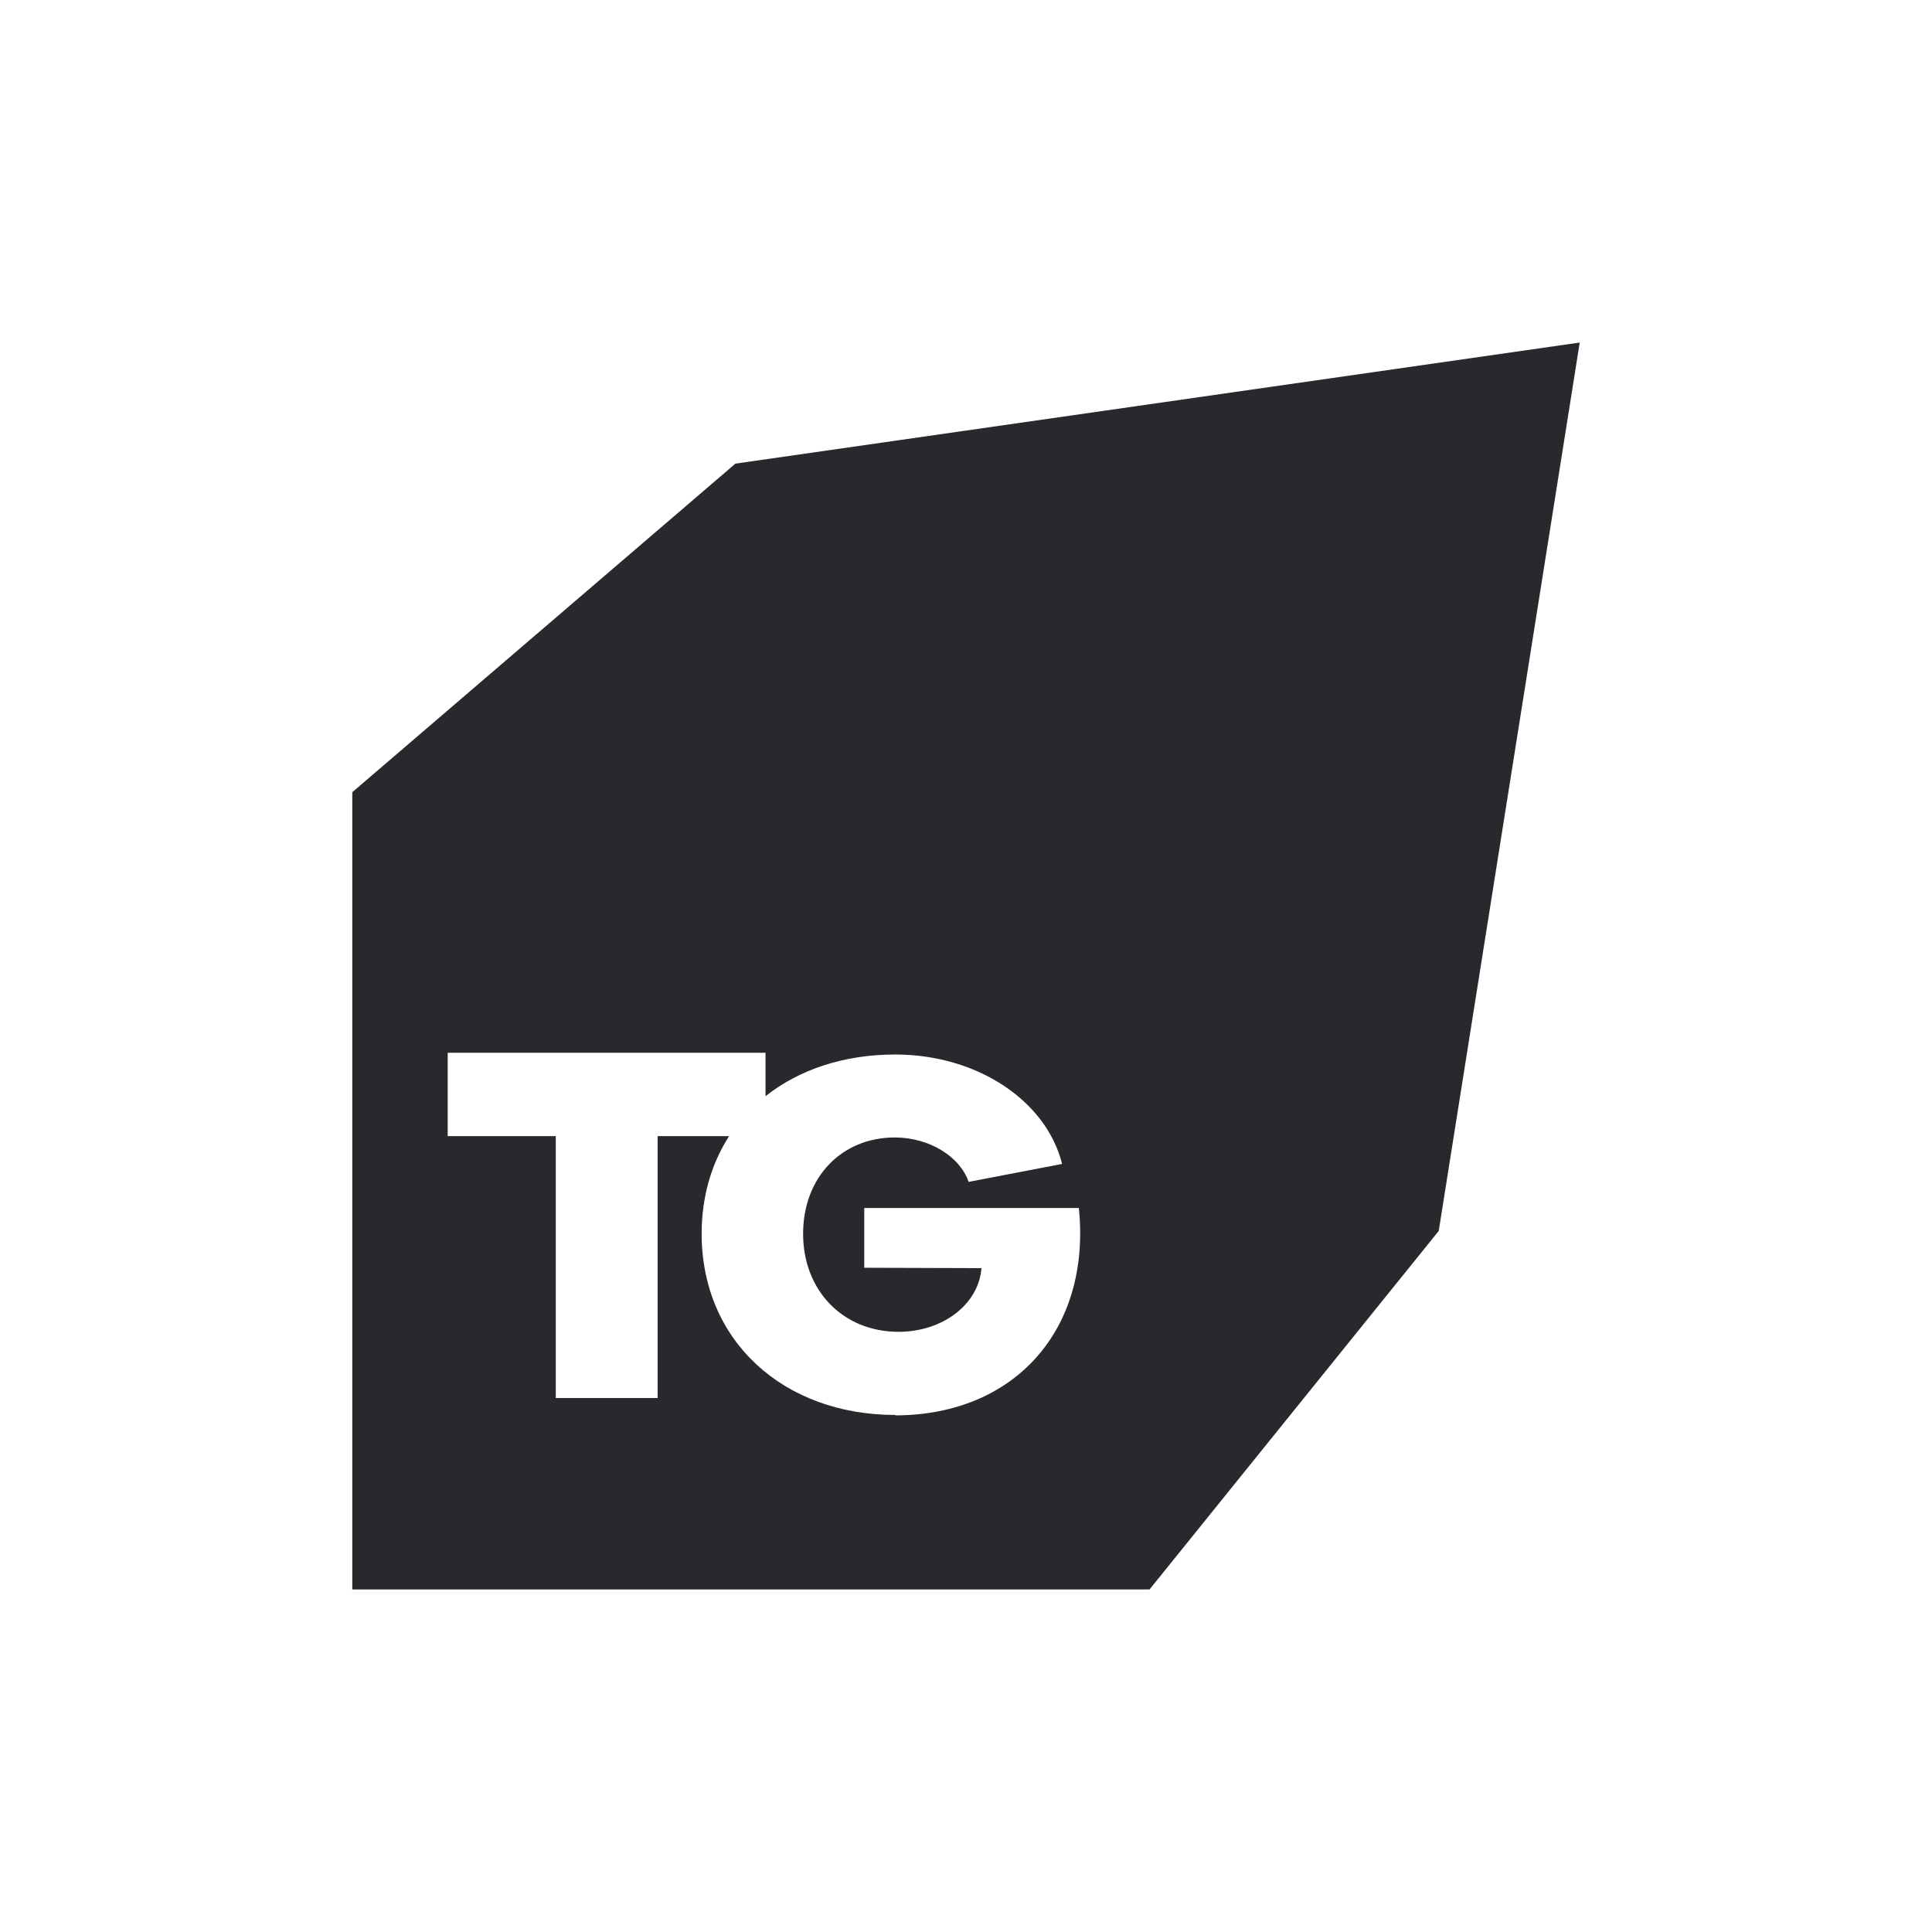
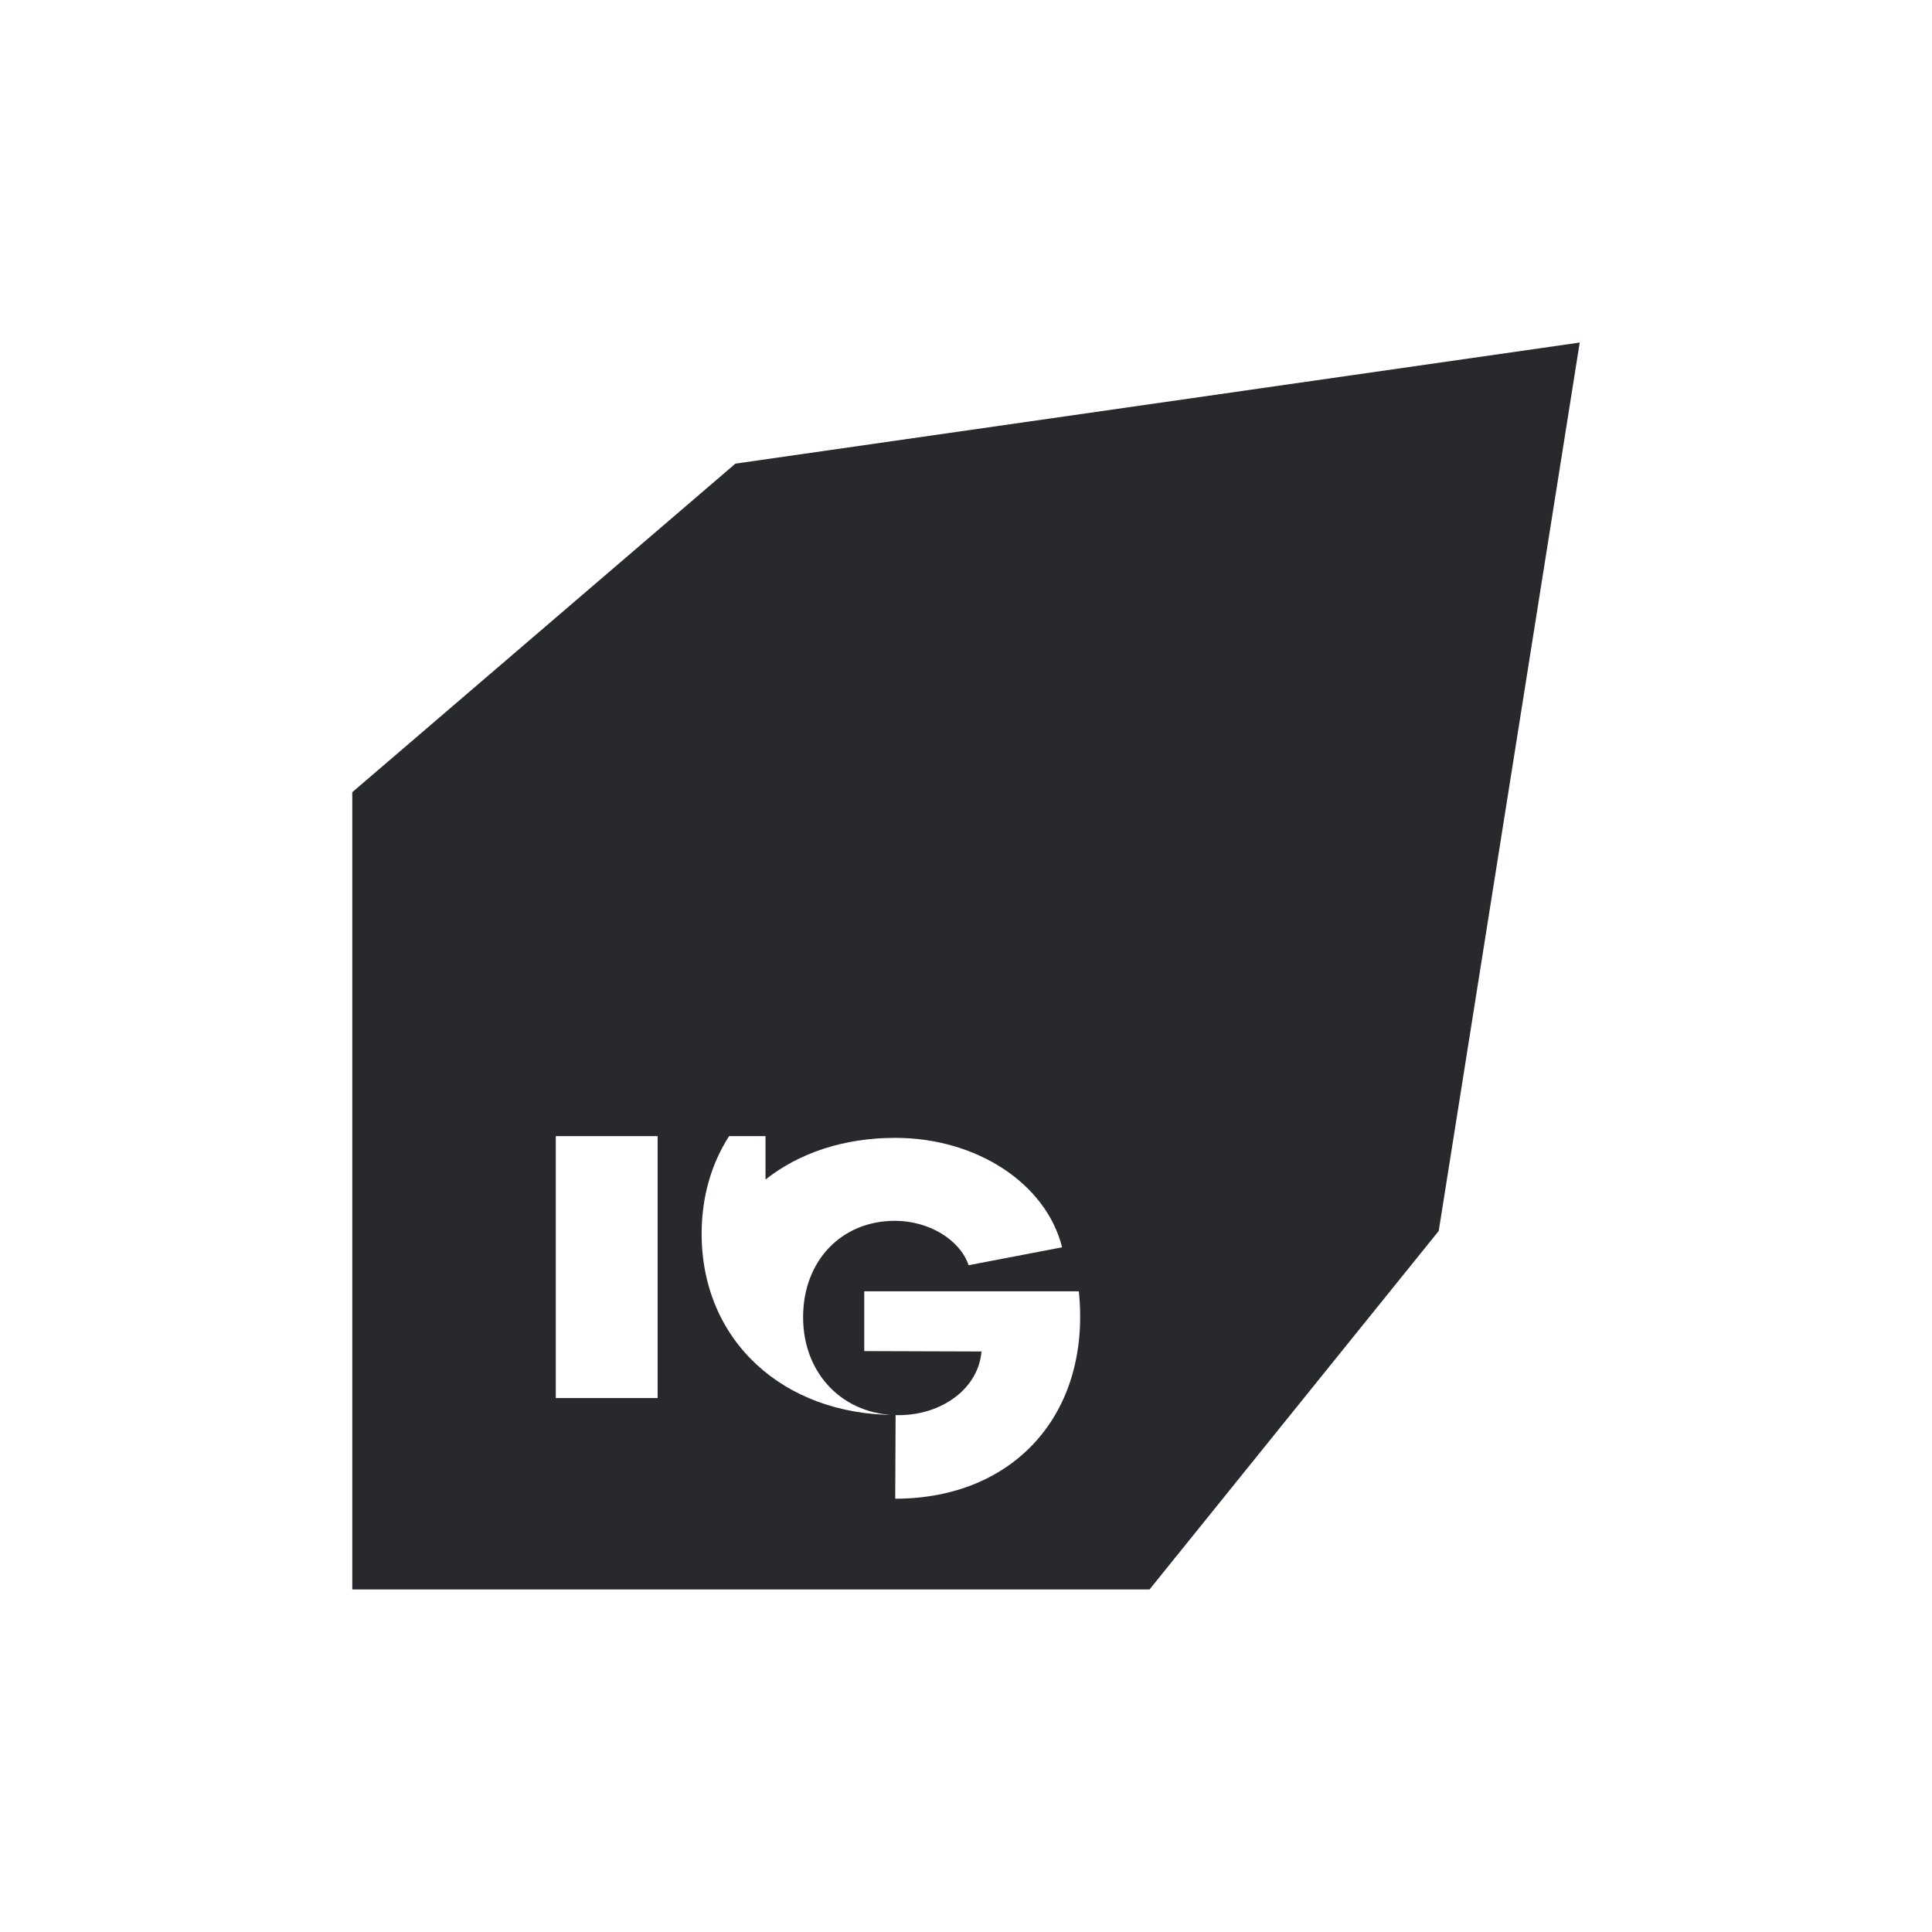
<svg xmlns="http://www.w3.org/2000/svg" version="1.1" viewBox="0 0 99.21 99.21">
  <defs>
    <style>
      .cls-1 {
        fill: #27292d;
      }
    </style>
  </defs>
  <g>
    <g id="Layer_1">
-       <path class="cls-1" d="M37.75,23.82l-19.66,16.86v40.94h40.94l14.85-18.41,7.24-45.62-43.37,6.22ZM45.99,72.66c-5.77,0-9.96-3.81-9.96-9.31,0-1.91.51-3.61,1.41-5.01h-3.67v13.45h-5.23v-13.45h-5.55v-4.28h16.32v2.23c1.73-1.37,4.03-2.14,6.66-2.14,4.19,0,7.75,2.35,8.57,5.62l-4.8.92c-.45-1.31-2.03-2.28-3.79-2.28-2.72,0-4.71,2.03-4.71,4.95s2.06,5.03,4.9,5.03c2.25,0,4.11-1.39,4.26-3.27l-6.02-.02v-3.07h11.02c.64,6.29-3.34,10.65-9.43,10.65Z" />
+       <path class="cls-1" d="M37.75,23.82l-19.66,16.86v40.94h40.94l14.85-18.41,7.24-45.62-43.37,6.22ZM45.99,72.66c-5.77,0-9.96-3.81-9.96-9.31,0-1.91.51-3.61,1.41-5.01h-3.67v13.45h-5.23v-13.45h-5.55h16.32v2.23c1.73-1.37,4.03-2.14,6.66-2.14,4.19,0,7.75,2.35,8.57,5.62l-4.8.92c-.45-1.31-2.03-2.28-3.79-2.28-2.72,0-4.71,2.03-4.71,4.95s2.06,5.03,4.9,5.03c2.25,0,4.11-1.39,4.26-3.27l-6.02-.02v-3.07h11.02c.64,6.29-3.34,10.65-9.43,10.65Z" />
    </g>
  </g>
</svg>